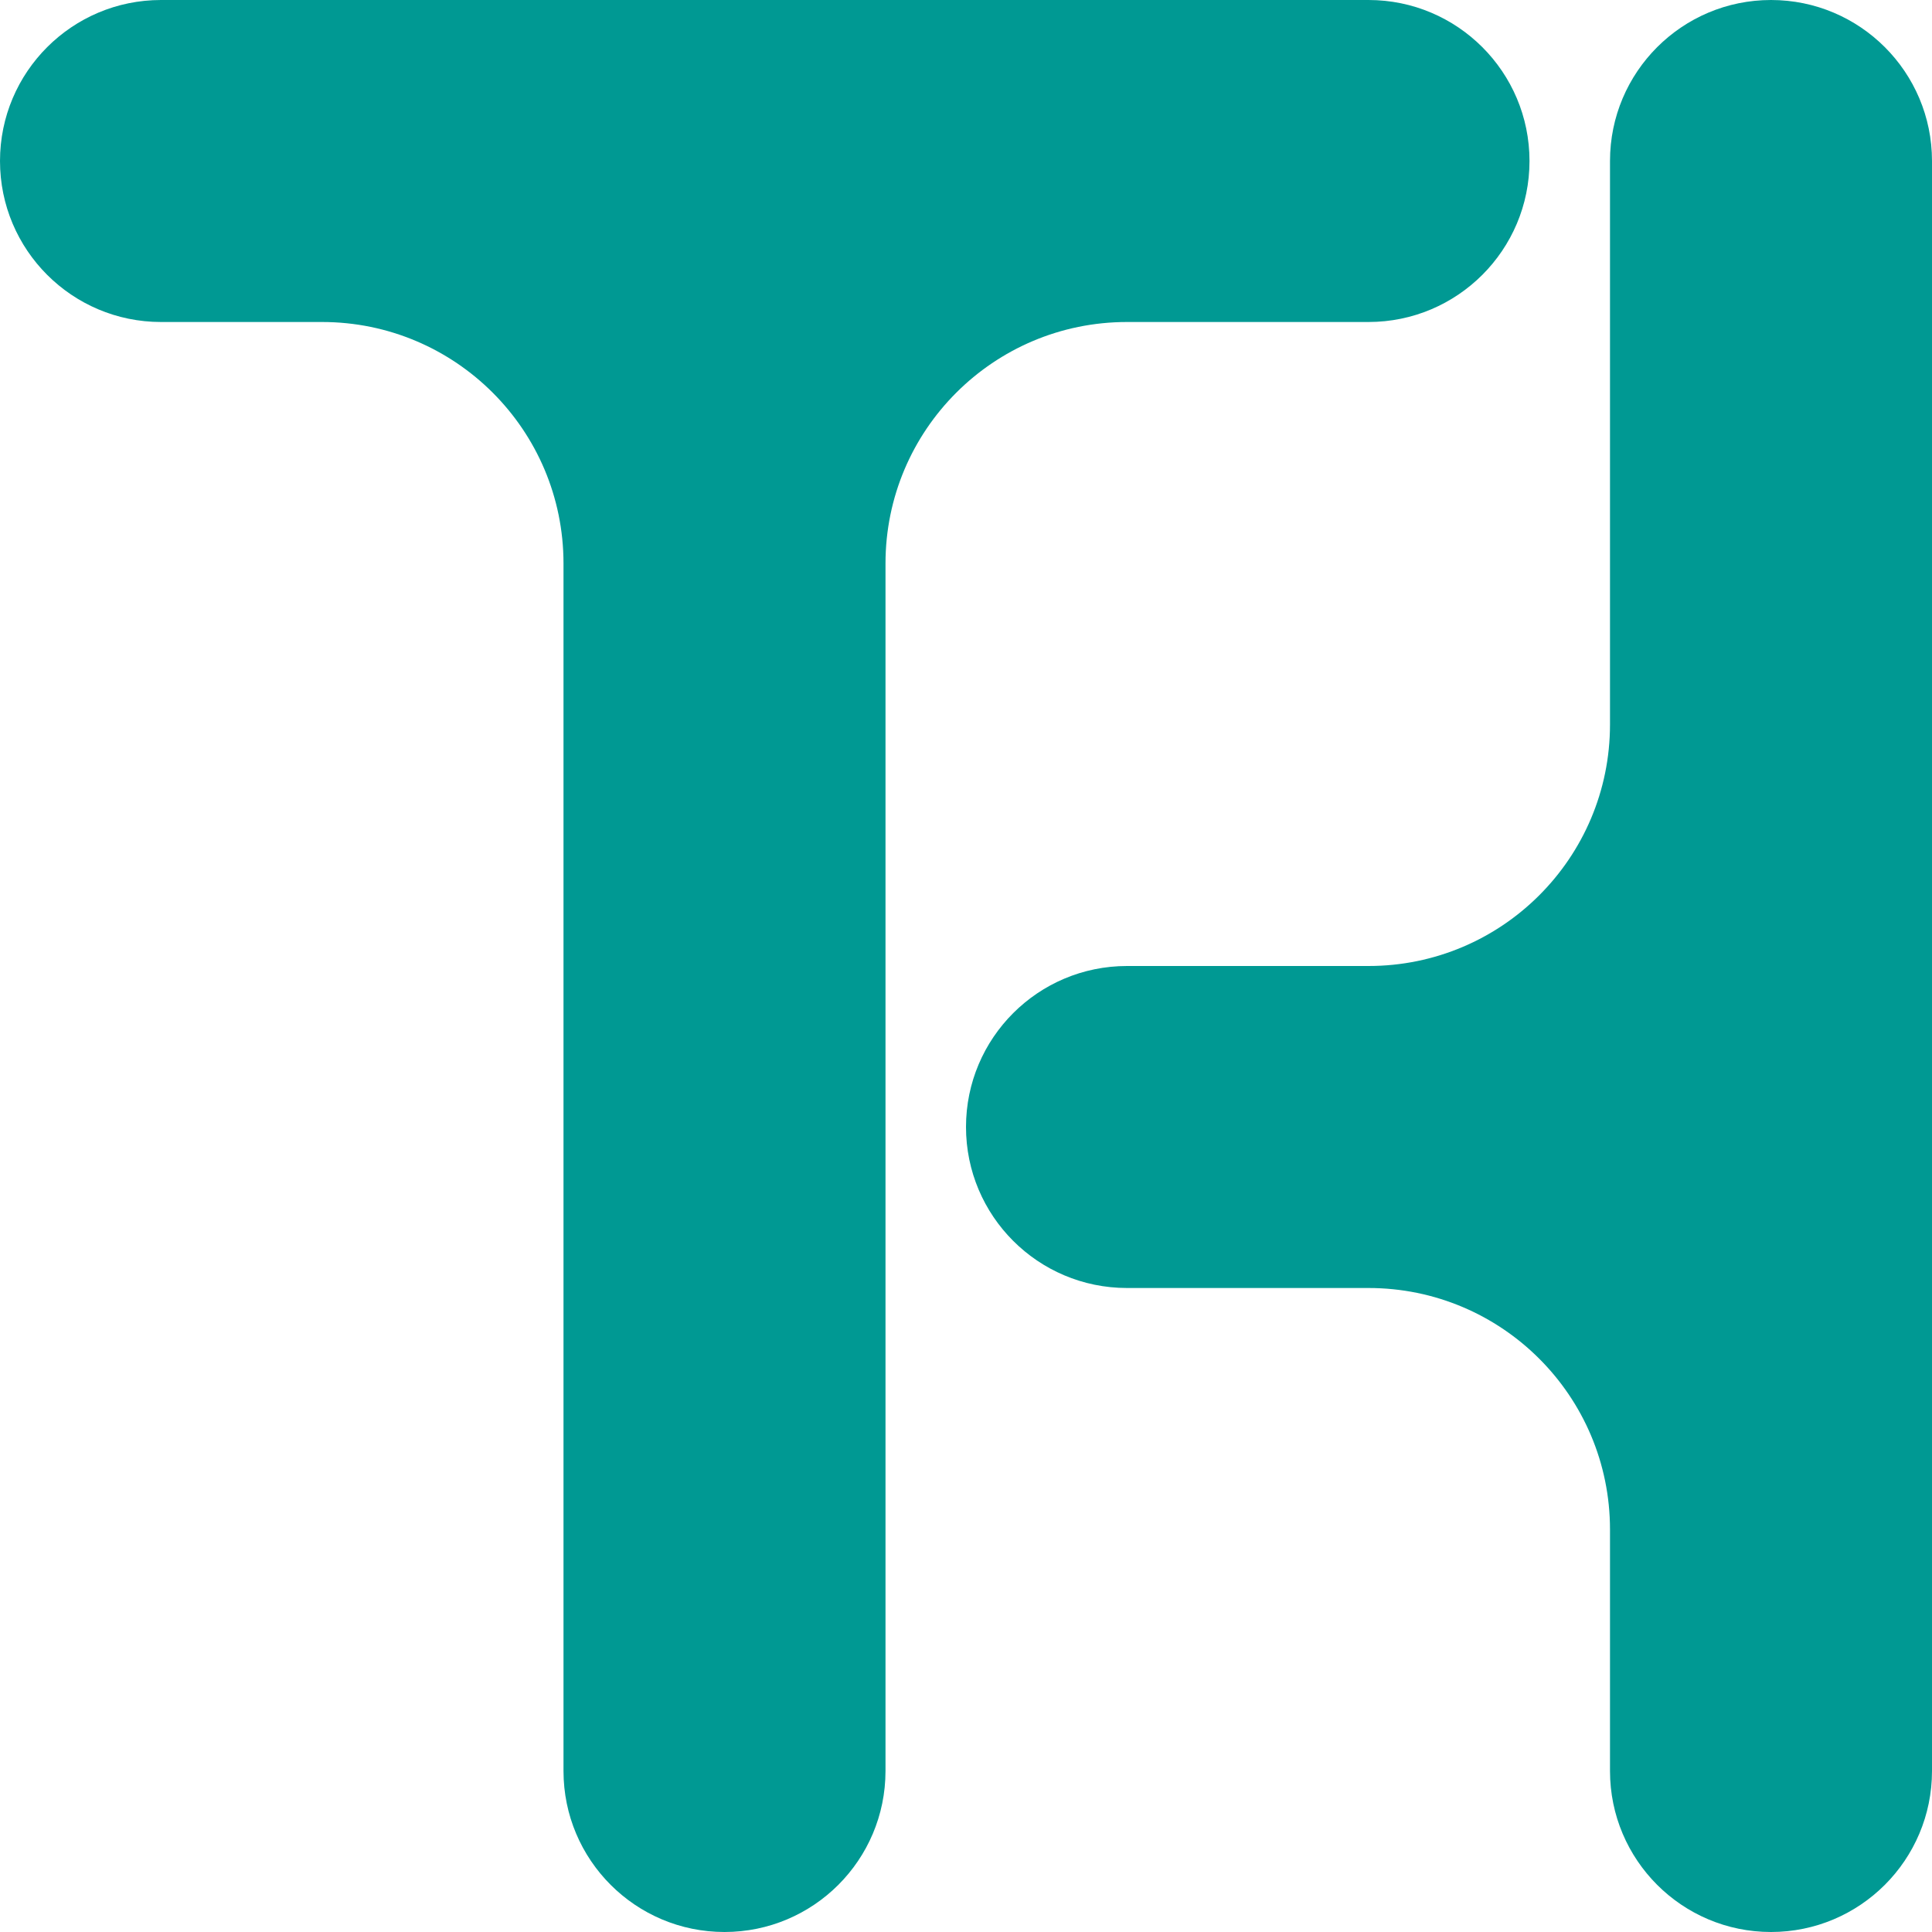
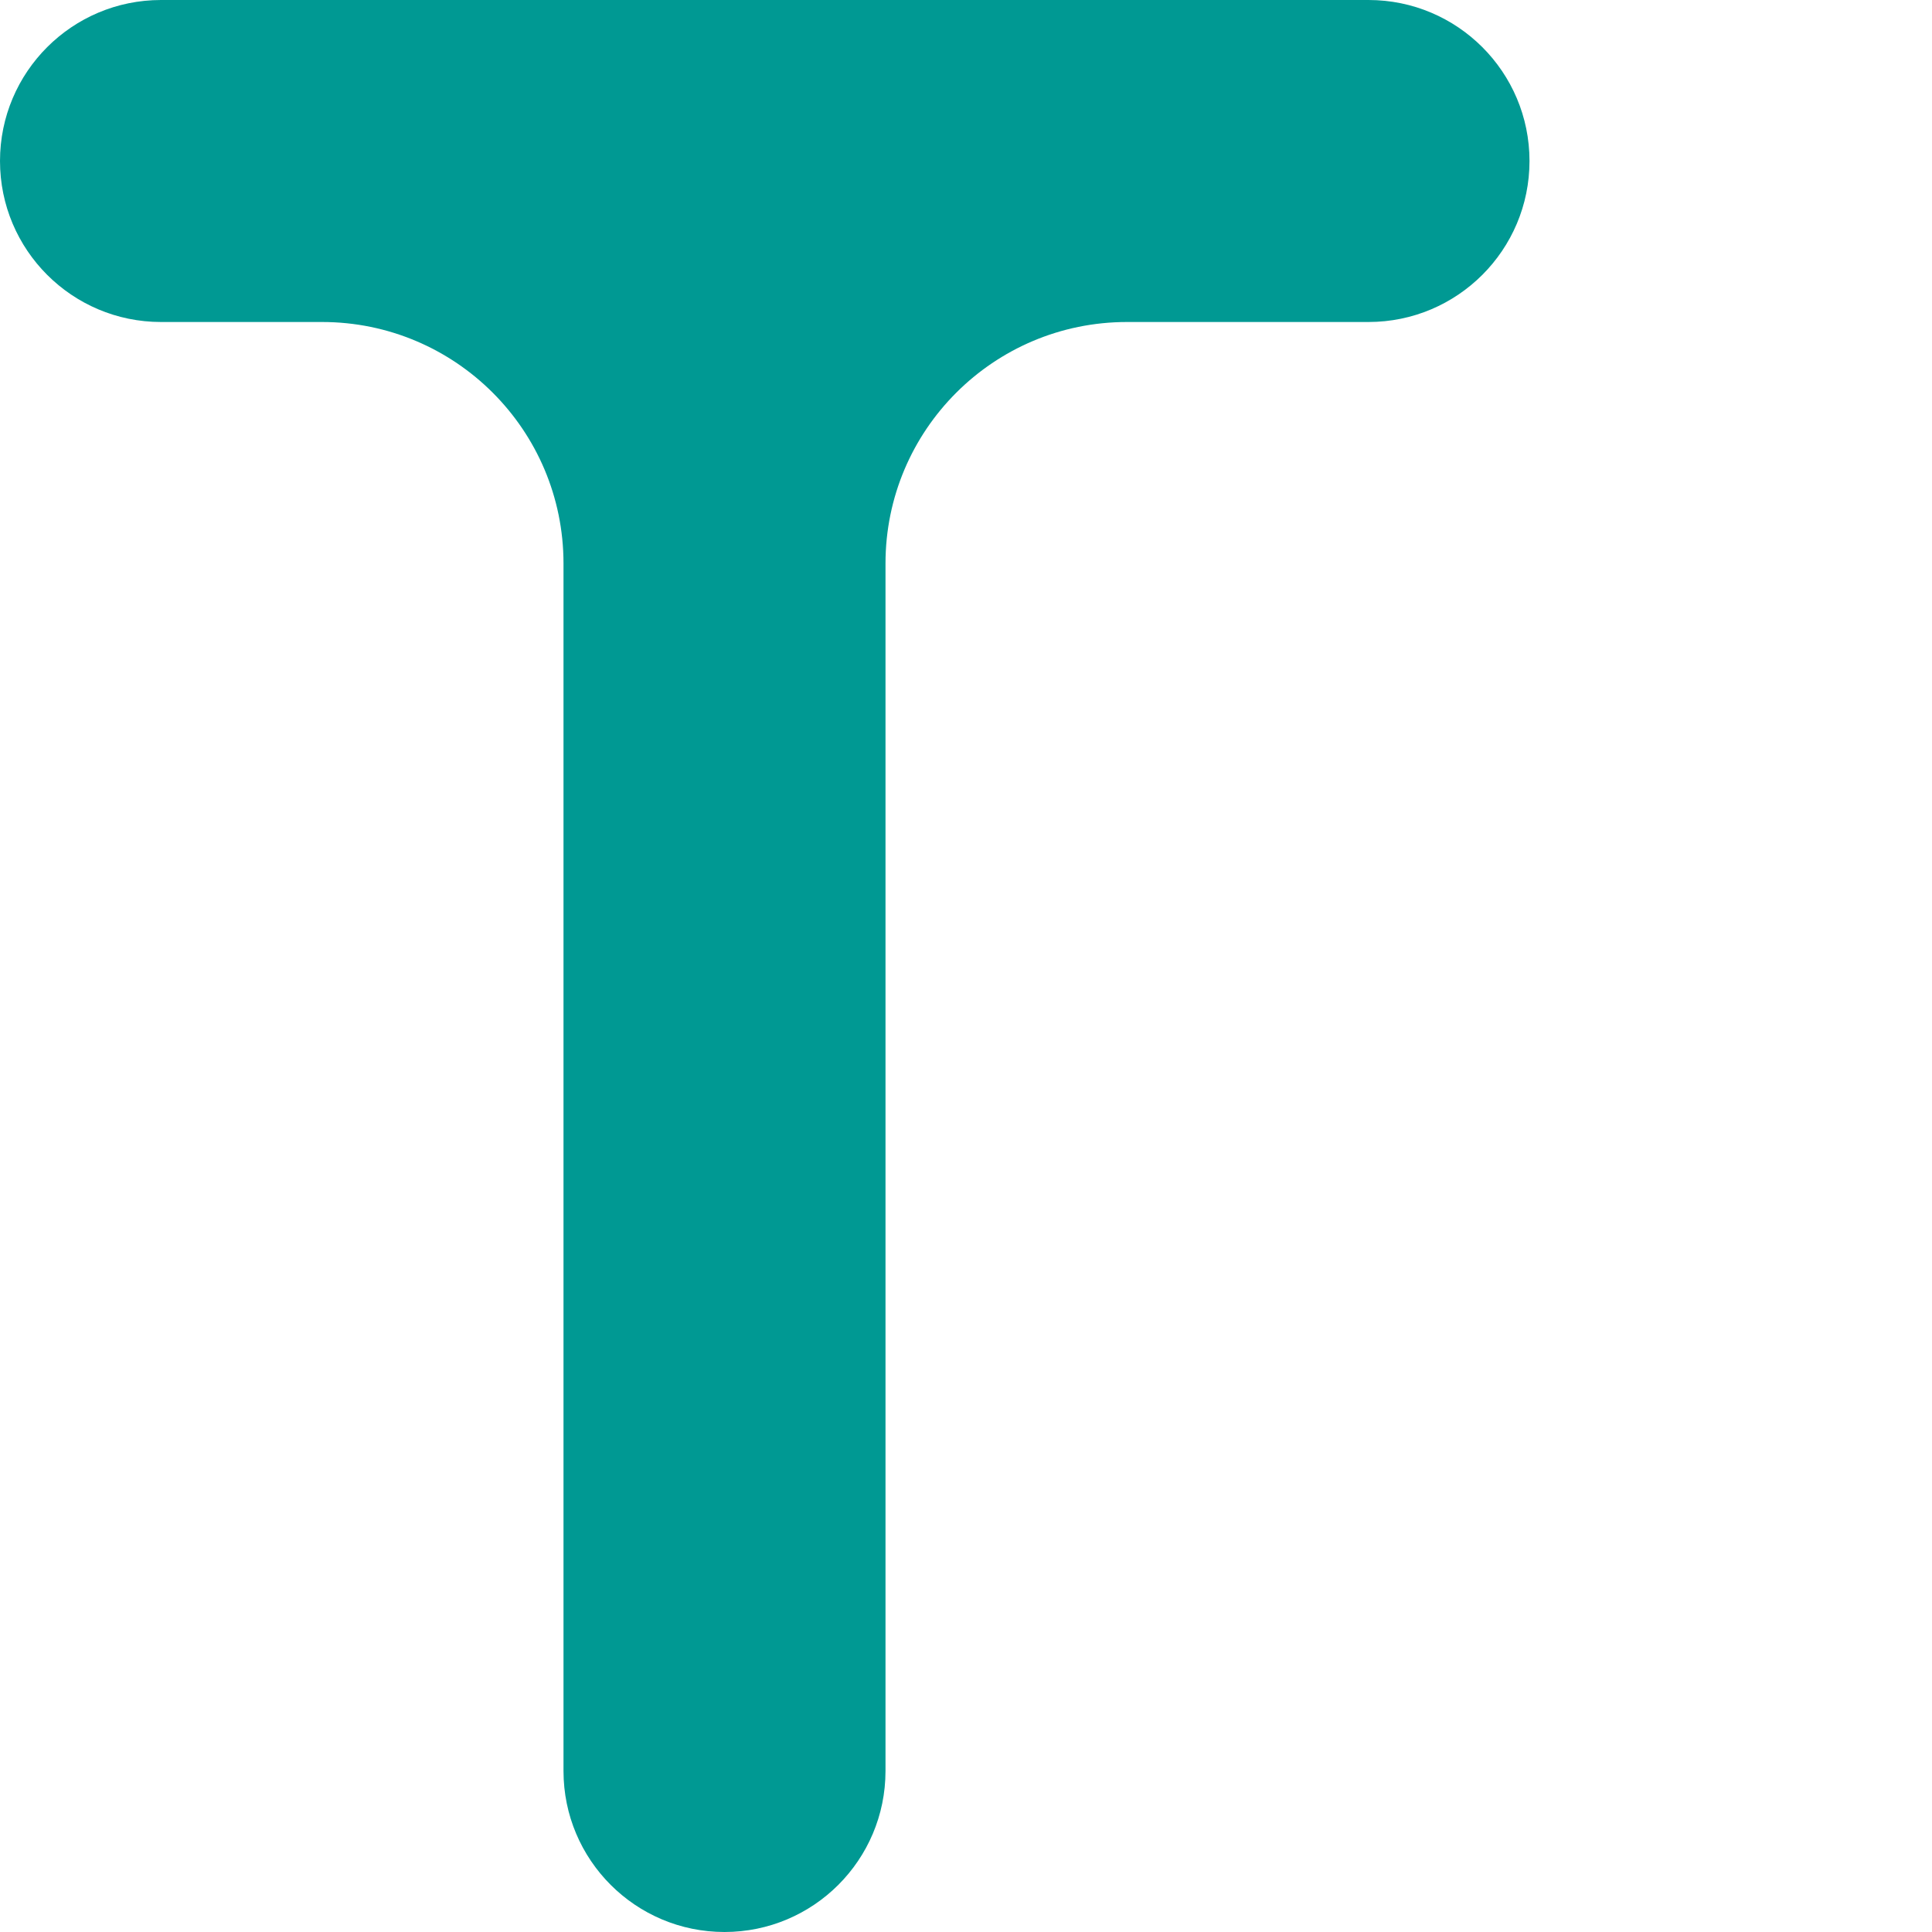
<svg xmlns="http://www.w3.org/2000/svg" width="48" height="48" viewBox="0 0 48 48" fill="none">
  <path d="M38 4C38 1.791 36.209 0 34 0H4C1.791 0 0 1.791 0 4C0 6.209 1.791 8 4 8H8C11.314 8 14 10.686 14 14L14 44C14 46.209 15.791 48 18 48C20.209 48 22 46.209 22 44V14C22 10.686 24.686 8 28 8H34C36.209 8 38 6.209 38 4Z" fill="#009993" />
-   <path d="M40 18C40 21.314 37.314 24 34 24H28C25.791 24 24 25.791 24 28C24 30.209 25.791 32 28 32H34C37.314 32 40 34.686 40 38V44C40 46.209 41.791 48 44 48C46.209 48 48 46.209 48 44L48 4C48 1.791 46.209 0 44 0C41.791 0 40 1.791 40 4V18Z" fill="#009993" />
</svg>